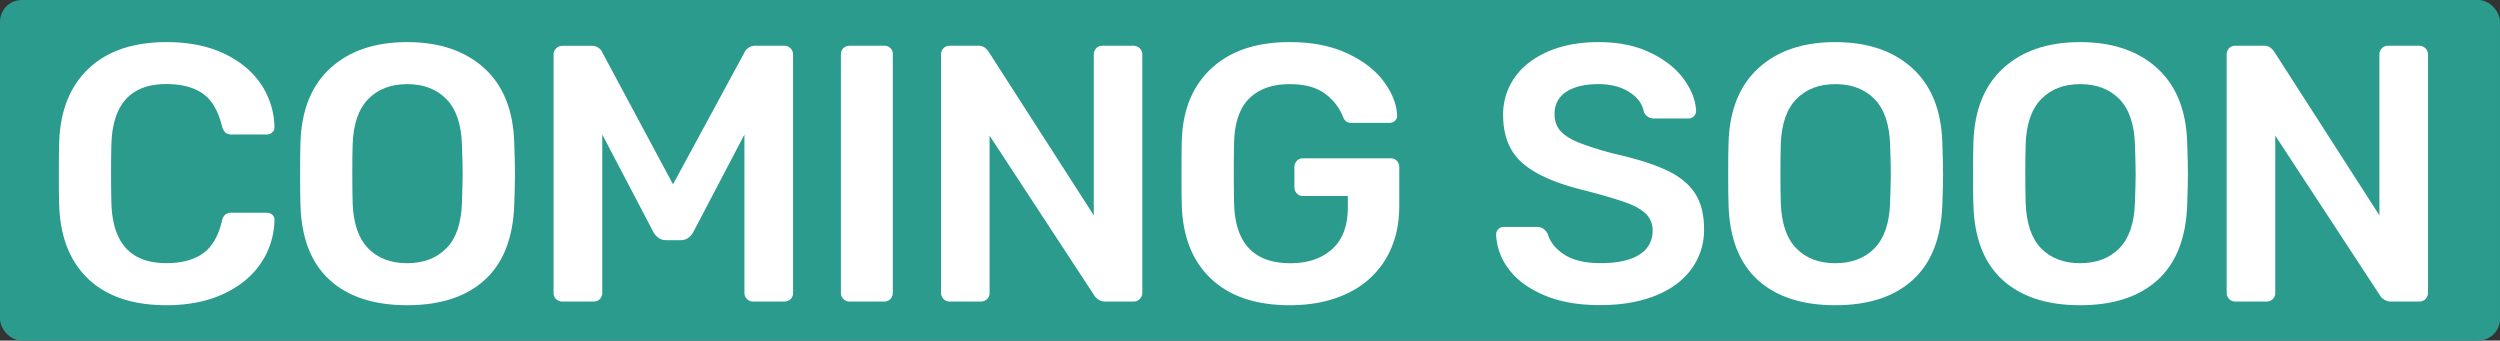
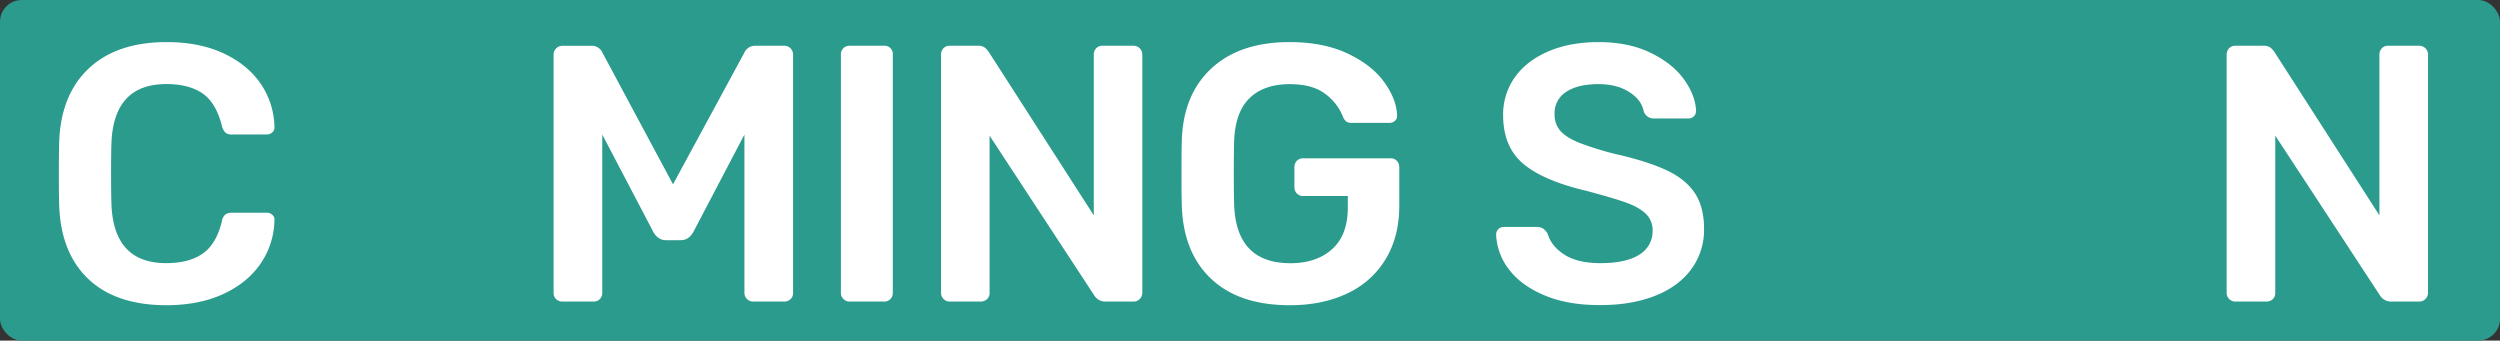
<svg xmlns="http://www.w3.org/2000/svg" width="1379.99" height="188" viewBox="0 0 1379.99 188">
  <rect x="0" y="0" width="1379.99" height="188" fill="#333333" stroke="none" />
  <rect width="1379.99" height="188" rx="12" fill="#2a9b8c" />
  <g>
    <path d="M68.94,192.16Q53.7,177.84,52.7,151.81q-.21-5.44-.2-17.75,0-12.51.2-18.15,1-25.83,16.44-40.25T112,61.24q18,0,31.27,6.15t20.58,16.74A43.76,43.76,0,0,1,171.51,108v.4a3.43,3.43,0,0,1-1.31,2.73,4.41,4.41,0,0,1-2.92,1.11H148.11a5.59,5.59,0,0,1-3.63-1,7.81,7.81,0,0,1-2-3.84q-3.22-12.71-10.69-17.85t-20-5.14q-29,0-30.26,32.48-.2,5.44-.2,16.74t.2,17.14q1.21,32.49,30.26,32.48,12.51,0,20.07-5.24t10.59-17.75a6.43,6.43,0,0,1,1.92-3.84,6,6,0,0,1,3.73-1h19.17a4.42,4.42,0,0,1,3.12,1.22,3.35,3.35,0,0,1,1.11,3,43.67,43.67,0,0,1-7.66,23.9q-7.26,10.6-20.58,16.75T112,206.48Q84.18,206.48,68.94,192.16Z" transform="translate(-20.01 -38)" fill="#fff" />
-     <path d="M202,192.56q-15.33-13.92-16.14-41.35-.2-5.85-.2-17.15,0-11.49.2-17.35.81-26.82,16.55-41.15t42.36-14.32q26.63,0,42.46,14.32t16.64,41.15q.41,11.7.41,17.35,0,5.44-.41,17.15-1,27.43-16.34,41.35t-42.76,13.92Q217.3,206.48,202,192.56Zm64.35-17.45Q274.39,167,275,150.2q.39-12.1.4-16.34,0-4.63-.4-16.34-.62-16.74-8.68-24.91t-21.58-8.17q-13.32,0-21.39,8.17t-8.67,24.91q-.21,5.85-.2,16.34,0,10.29.2,16.34.6,16.74,8.57,24.91t21.49,8.17Q258.26,183.28,266.32,175.11Z" transform="translate(-20.01 -38)" fill="#fff" />
    <path d="M327,203.15a4.58,4.58,0,0,1-1.41-3.53V68.3a4.83,4.83,0,0,1,5-5h15.94a6.23,6.23,0,0,1,6.05,3.83l38.93,72.62,39.34-72.62A6.48,6.48,0,0,1,437,63.26h15.73a4.83,4.83,0,0,1,5.05,5V199.62a4.58,4.58,0,0,1-1.41,3.53,5.13,5.13,0,0,1-3.64,1.31H435.77a4.81,4.81,0,0,1-4.84-4.84V112.28l-28.24,53.86c-1.75,3-4,4.43-6.86,4.43h-8.27c-2.83,0-5.11-1.47-6.86-4.43l-28.24-53.86v87.34a4.86,4.86,0,0,1-1.31,3.43,4.61,4.61,0,0,1-3.53,1.41H330.67A5.09,5.09,0,0,1,327,203.15Z" transform="translate(-20.01 -38)" fill="#fff" />
    <path d="M485.59,203.05a4.66,4.66,0,0,1-1.41-3.43V68.1a4.58,4.58,0,0,1,1.41-3.53A4.84,4.84,0,0,1,489,63.26h19a4.52,4.52,0,0,1,4.84,4.84V199.62a4.86,4.86,0,0,1-1.31,3.43,4.61,4.61,0,0,1-3.53,1.41H489A4.68,4.68,0,0,1,485.59,203.05Z" transform="translate(-20.01 -38)" fill="#fff" />
    <path d="M540.87,203.05a4.63,4.63,0,0,1-1.42-3.43V68.3a5.14,5.14,0,0,1,1.31-3.63,4.6,4.6,0,0,1,3.53-1.41h15.54a6.07,6.07,0,0,1,3.63.9,10.72,10.72,0,0,1,2.22,2.32l58.09,90.38V68.3a5.1,5.1,0,0,1,1.32-3.63,4.57,4.57,0,0,1,3.53-1.41h16.94a4.83,4.83,0,0,1,5,5V199.42a4.91,4.91,0,0,1-1.41,3.63,4.66,4.66,0,0,1-3.43,1.41H630a7.12,7.12,0,0,1-5.85-3.22l-57.9-88.36v86.74a4.58,4.58,0,0,1-1.41,3.53,5.09,5.09,0,0,1-3.63,1.31h-17A4.64,4.64,0,0,1,540.87,203.05Z" transform="translate(-20.01 -38)" fill="#fff" />
    <path d="M688.83,192.16q-15.44-14.32-16.44-39.94-.21-5.85-.2-18.76t.2-18.76q1-25,16.64-39.24T731.9,61.24q18.55,0,31.87,6.25t20.17,15.64q6.85,9.38,7.26,18.45V102a3.53,3.53,0,0,1-1.21,2.72,4.28,4.28,0,0,1-3,1.11H766.19a5.22,5.22,0,0,1-3-.71,5.9,5.9,0,0,1-1.81-2.52,28.83,28.83,0,0,0-9.89-12.81q-7.07-5.34-19.56-5.34-14.13,0-22.09,7.66t-8.58,23.61q-.19,5.85-.2,17.75,0,11.7.2,17.75,1.21,32.07,31.07,32.07,14.33,0,23-7.76t8.67-23.1v-6.25H739.36a4.55,4.55,0,0,1-3.53-1.42,5.09,5.09,0,0,1-1.31-3.63V130.43a5.09,5.09,0,0,1,1.31-3.63,4.58,4.58,0,0,1,3.53-1.41h48.21a4.58,4.58,0,0,1,3.53,1.41,5.14,5.14,0,0,1,1.31,3.63v21.18q0,16.75-7.36,29.15A48.41,48.41,0,0,1,764,199.82q-13.72,6.66-32.07,6.66Q704.26,206.48,688.83,192.16Z" transform="translate(-20.01 -38)" fill="#fff" />
    <path d="M872.5,201q-12.91-5.44-19.57-14.32a33.55,33.55,0,0,1-7.06-19.16,4.14,4.14,0,0,1,4.23-4.24h18a6.49,6.49,0,0,1,3.73.91,9.5,9.5,0,0,1,2.52,2.92q2,6.87,9.28,11.5t19.77,4.64q14.32,0,21.58-4.74a14.93,14.93,0,0,0,7.27-13.21,12.39,12.39,0,0,0-3.74-9.28q-3.74-3.63-11.09-6.25t-21.89-6.46q-23.81-5.64-34.8-15t-11-26.73a35.38,35.38,0,0,1,6.35-20.77q6.36-9.09,18.36-14.33t27.94-5.24q16.54,0,28.65,5.85t18.45,14.62q6.36,8.78,6.76,17.45A4.14,4.14,0,0,1,952,103.4H933.21a5.86,5.86,0,0,1-5.85-3.83q-1.2-6.46-8.06-10.8t-16.95-4.33q-11.29,0-17.75,4.23A13.82,13.82,0,0,0,878.14,101a13.45,13.45,0,0,0,3.23,9.28q3.23,3.63,10.19,6.45A172.14,172.14,0,0,0,911.63,123Q929.38,127,940,132t15.64,12.71q5,7.68,5,19.57a36.52,36.52,0,0,1-7.16,22.49q-7.17,9.58-20.17,14.63t-30,5Q885.41,206.48,872.5,201Z" transform="translate(-20.01 -38)" fill="#fff" />
-     <path d="M990.3,192.56Q975,178.64,974.16,151.21q-.2-5.85-.2-17.15,0-11.49.2-17.35.81-26.82,16.55-41.15t42.36-14.32q26.63,0,42.46,14.32t16.64,41.15q.4,11.7.41,17.35,0,5.44-.41,17.15-1,27.43-16.34,41.35t-42.76,13.92Q1005.64,206.48,990.3,192.56Zm64.35-17.45q8.07-8.16,8.68-24.91.39-12.1.4-16.34,0-4.63-.4-16.34-.61-16.74-8.68-24.91t-21.58-8.17q-13.32,0-21.39,8.17T1003,117.52q-.19,5.85-.2,16.34,0,10.29.2,16.34.6,16.74,8.57,24.91t21.49,8.17Q1046.59,183.28,1054.65,175.11Z" transform="translate(-20.01 -38)" fill="#fff" />
-     <path d="M1125.46,192.56q-15.35-13.92-16.14-41.35-.21-5.85-.2-17.15,0-11.49.2-17.35.79-26.82,16.54-41.15t42.36-14.32q26.63,0,42.47,14.32t16.64,41.15q.4,11.7.4,17.35,0,5.44-.4,17.15-1,27.43-16.34,41.35t-42.77,13.92Q1140.79,206.48,1125.46,192.56Zm64.35-17.45q8.06-8.16,8.67-24.91.4-12.1.4-16.34,0-4.63-.4-16.34-.6-16.74-8.67-24.91t-21.59-8.17q-13.31,0-21.38,8.17t-8.67,24.91q-.21,5.85-.21,16.34,0,10.29.21,16.34.6,16.74,8.57,24.91t21.48,8.17Q1181.74,183.28,1189.81,175.11Z" transform="translate(-20.01 -38)" fill="#fff" />
    <path d="M1250.52,203.05a4.66,4.66,0,0,1-1.41-3.43V68.3a5.14,5.14,0,0,1,1.31-3.63,4.6,4.6,0,0,1,3.53-1.41h15.54a6.07,6.07,0,0,1,3.63.9,11,11,0,0,1,2.22,2.32l58.09,90.38V68.3a5.1,5.1,0,0,1,1.32-3.63,4.56,4.56,0,0,1,3.52-1.41h17a4.83,4.83,0,0,1,5,5V199.42a4.91,4.91,0,0,1-1.41,3.63,4.68,4.68,0,0,1-3.43,1.41h-15.73a7.12,7.12,0,0,1-5.85-3.22l-57.9-88.36v86.74a4.58,4.58,0,0,1-1.41,3.53,5.09,5.09,0,0,1-3.63,1.31h-17A4.68,4.68,0,0,1,1250.52,203.05Z" transform="translate(-20.01 -38)" fill="#fff" />
  </g>
</svg>